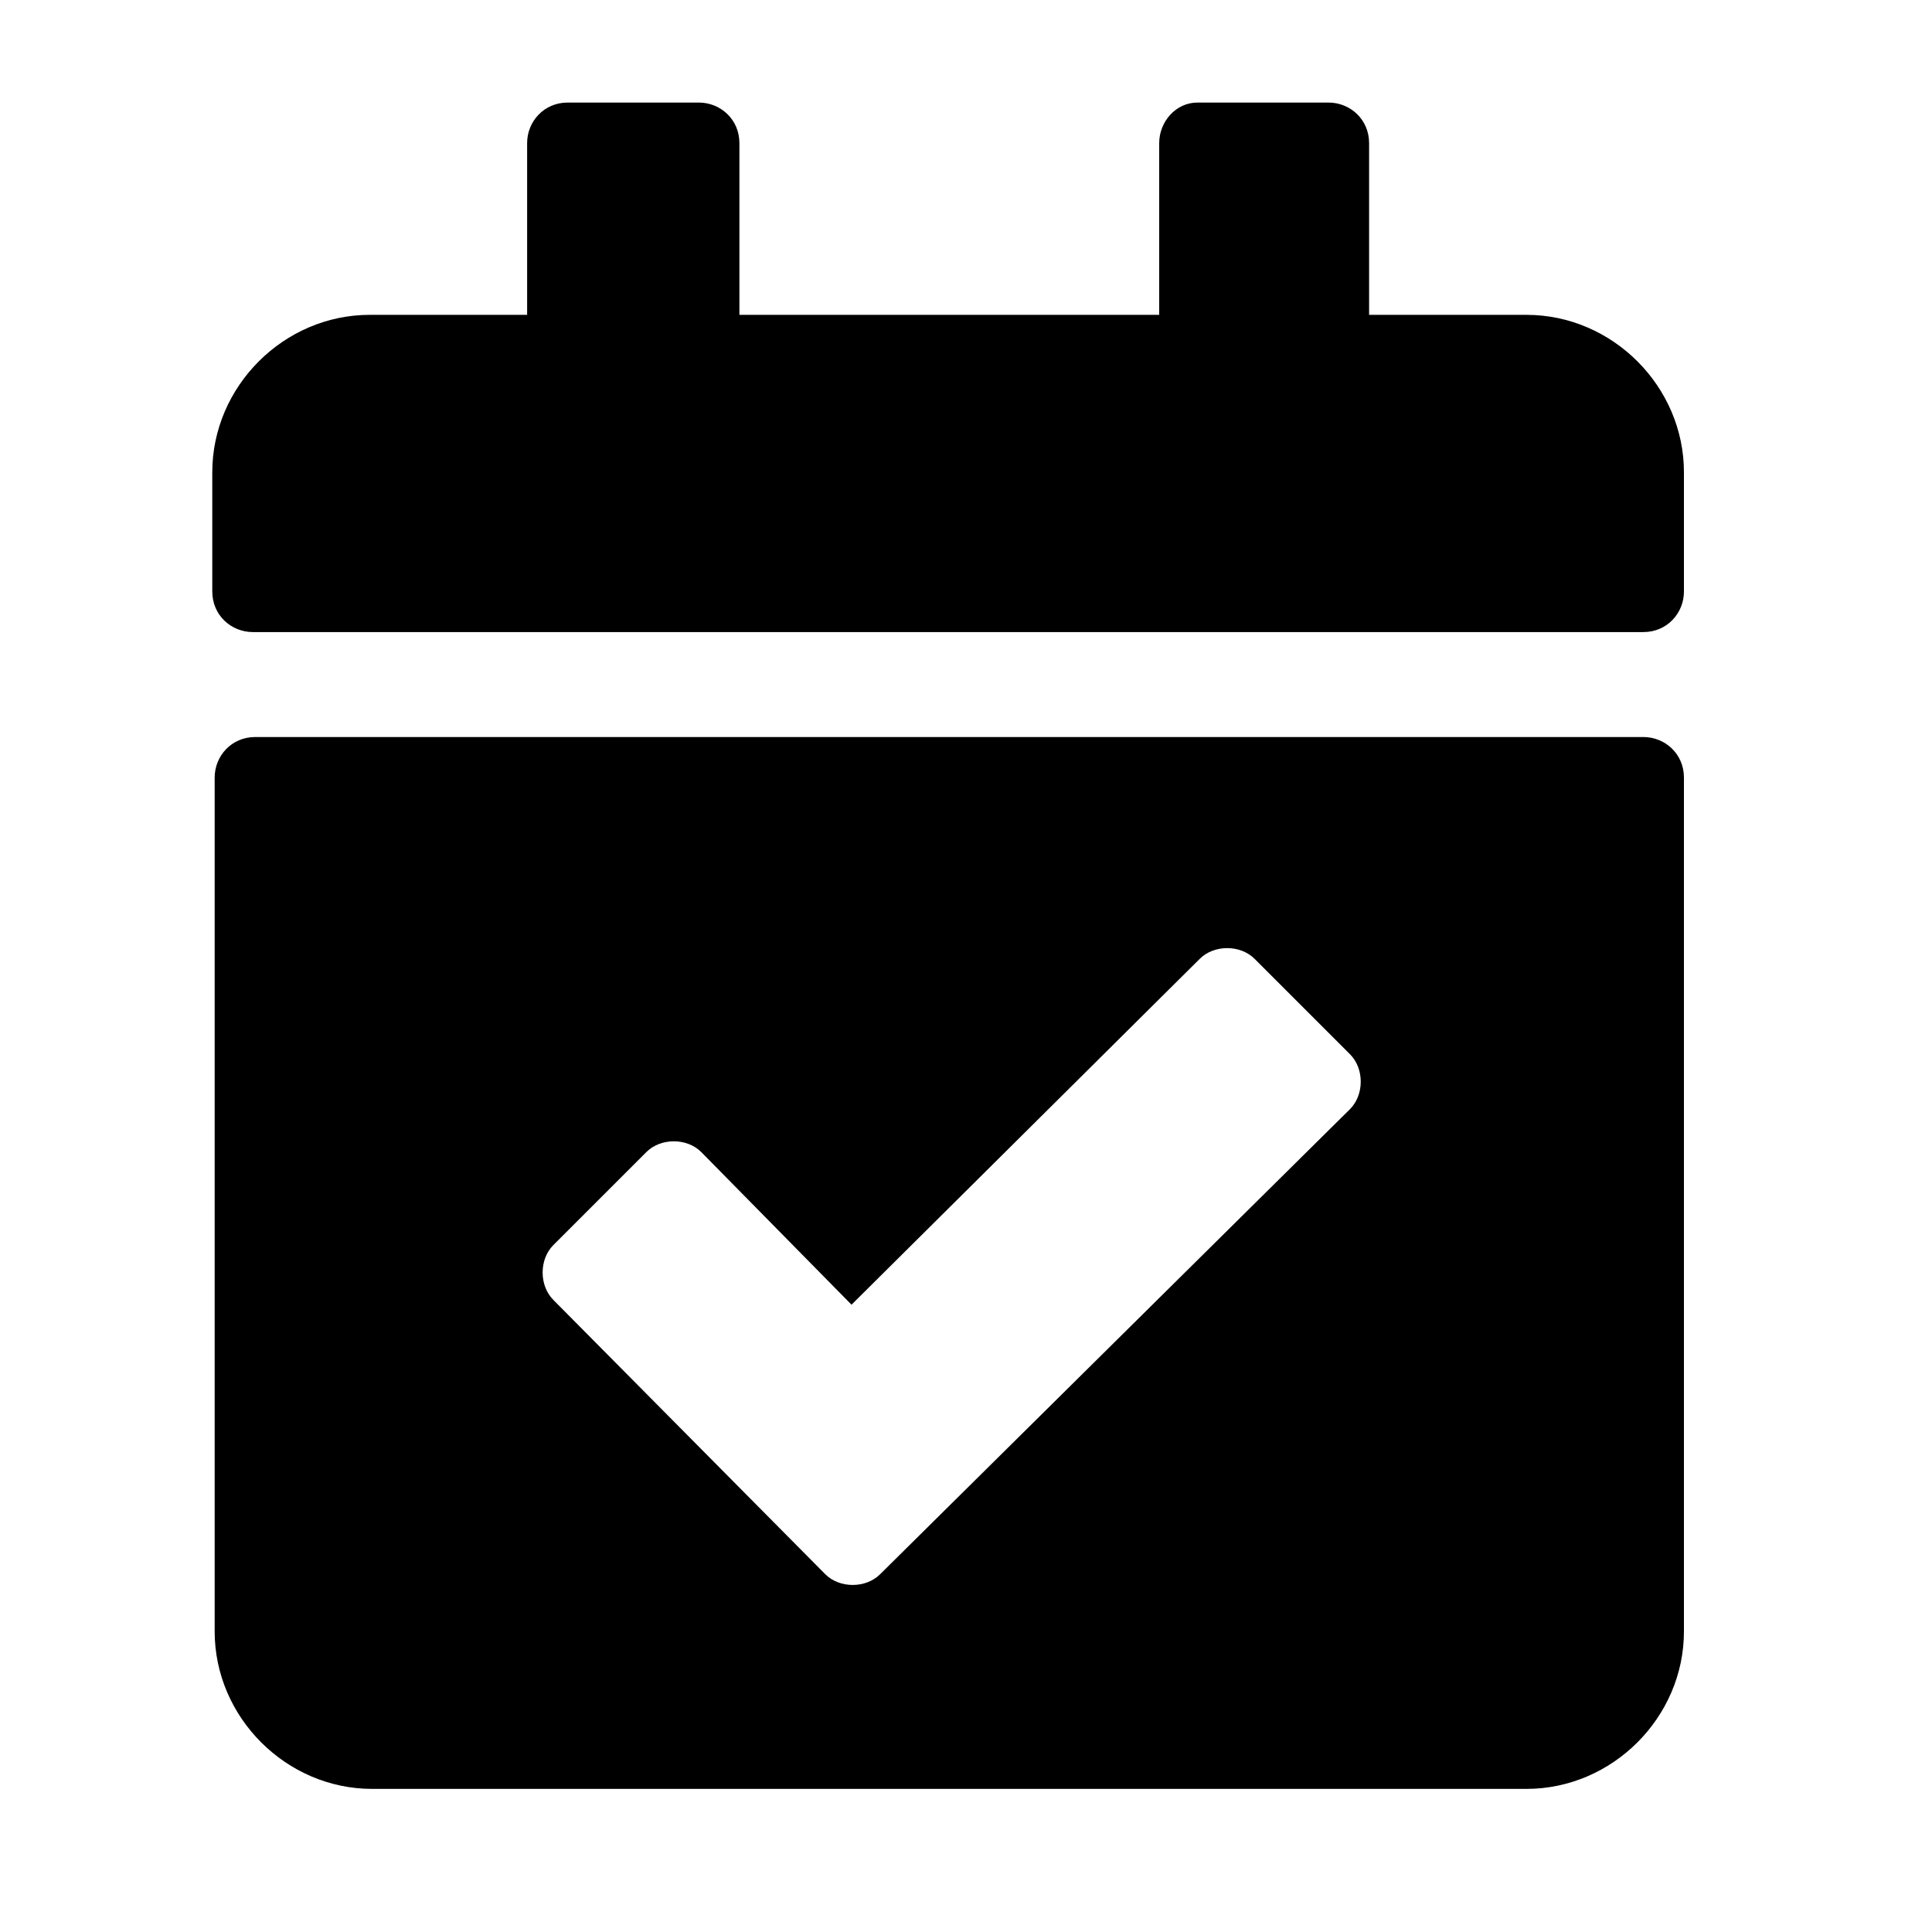
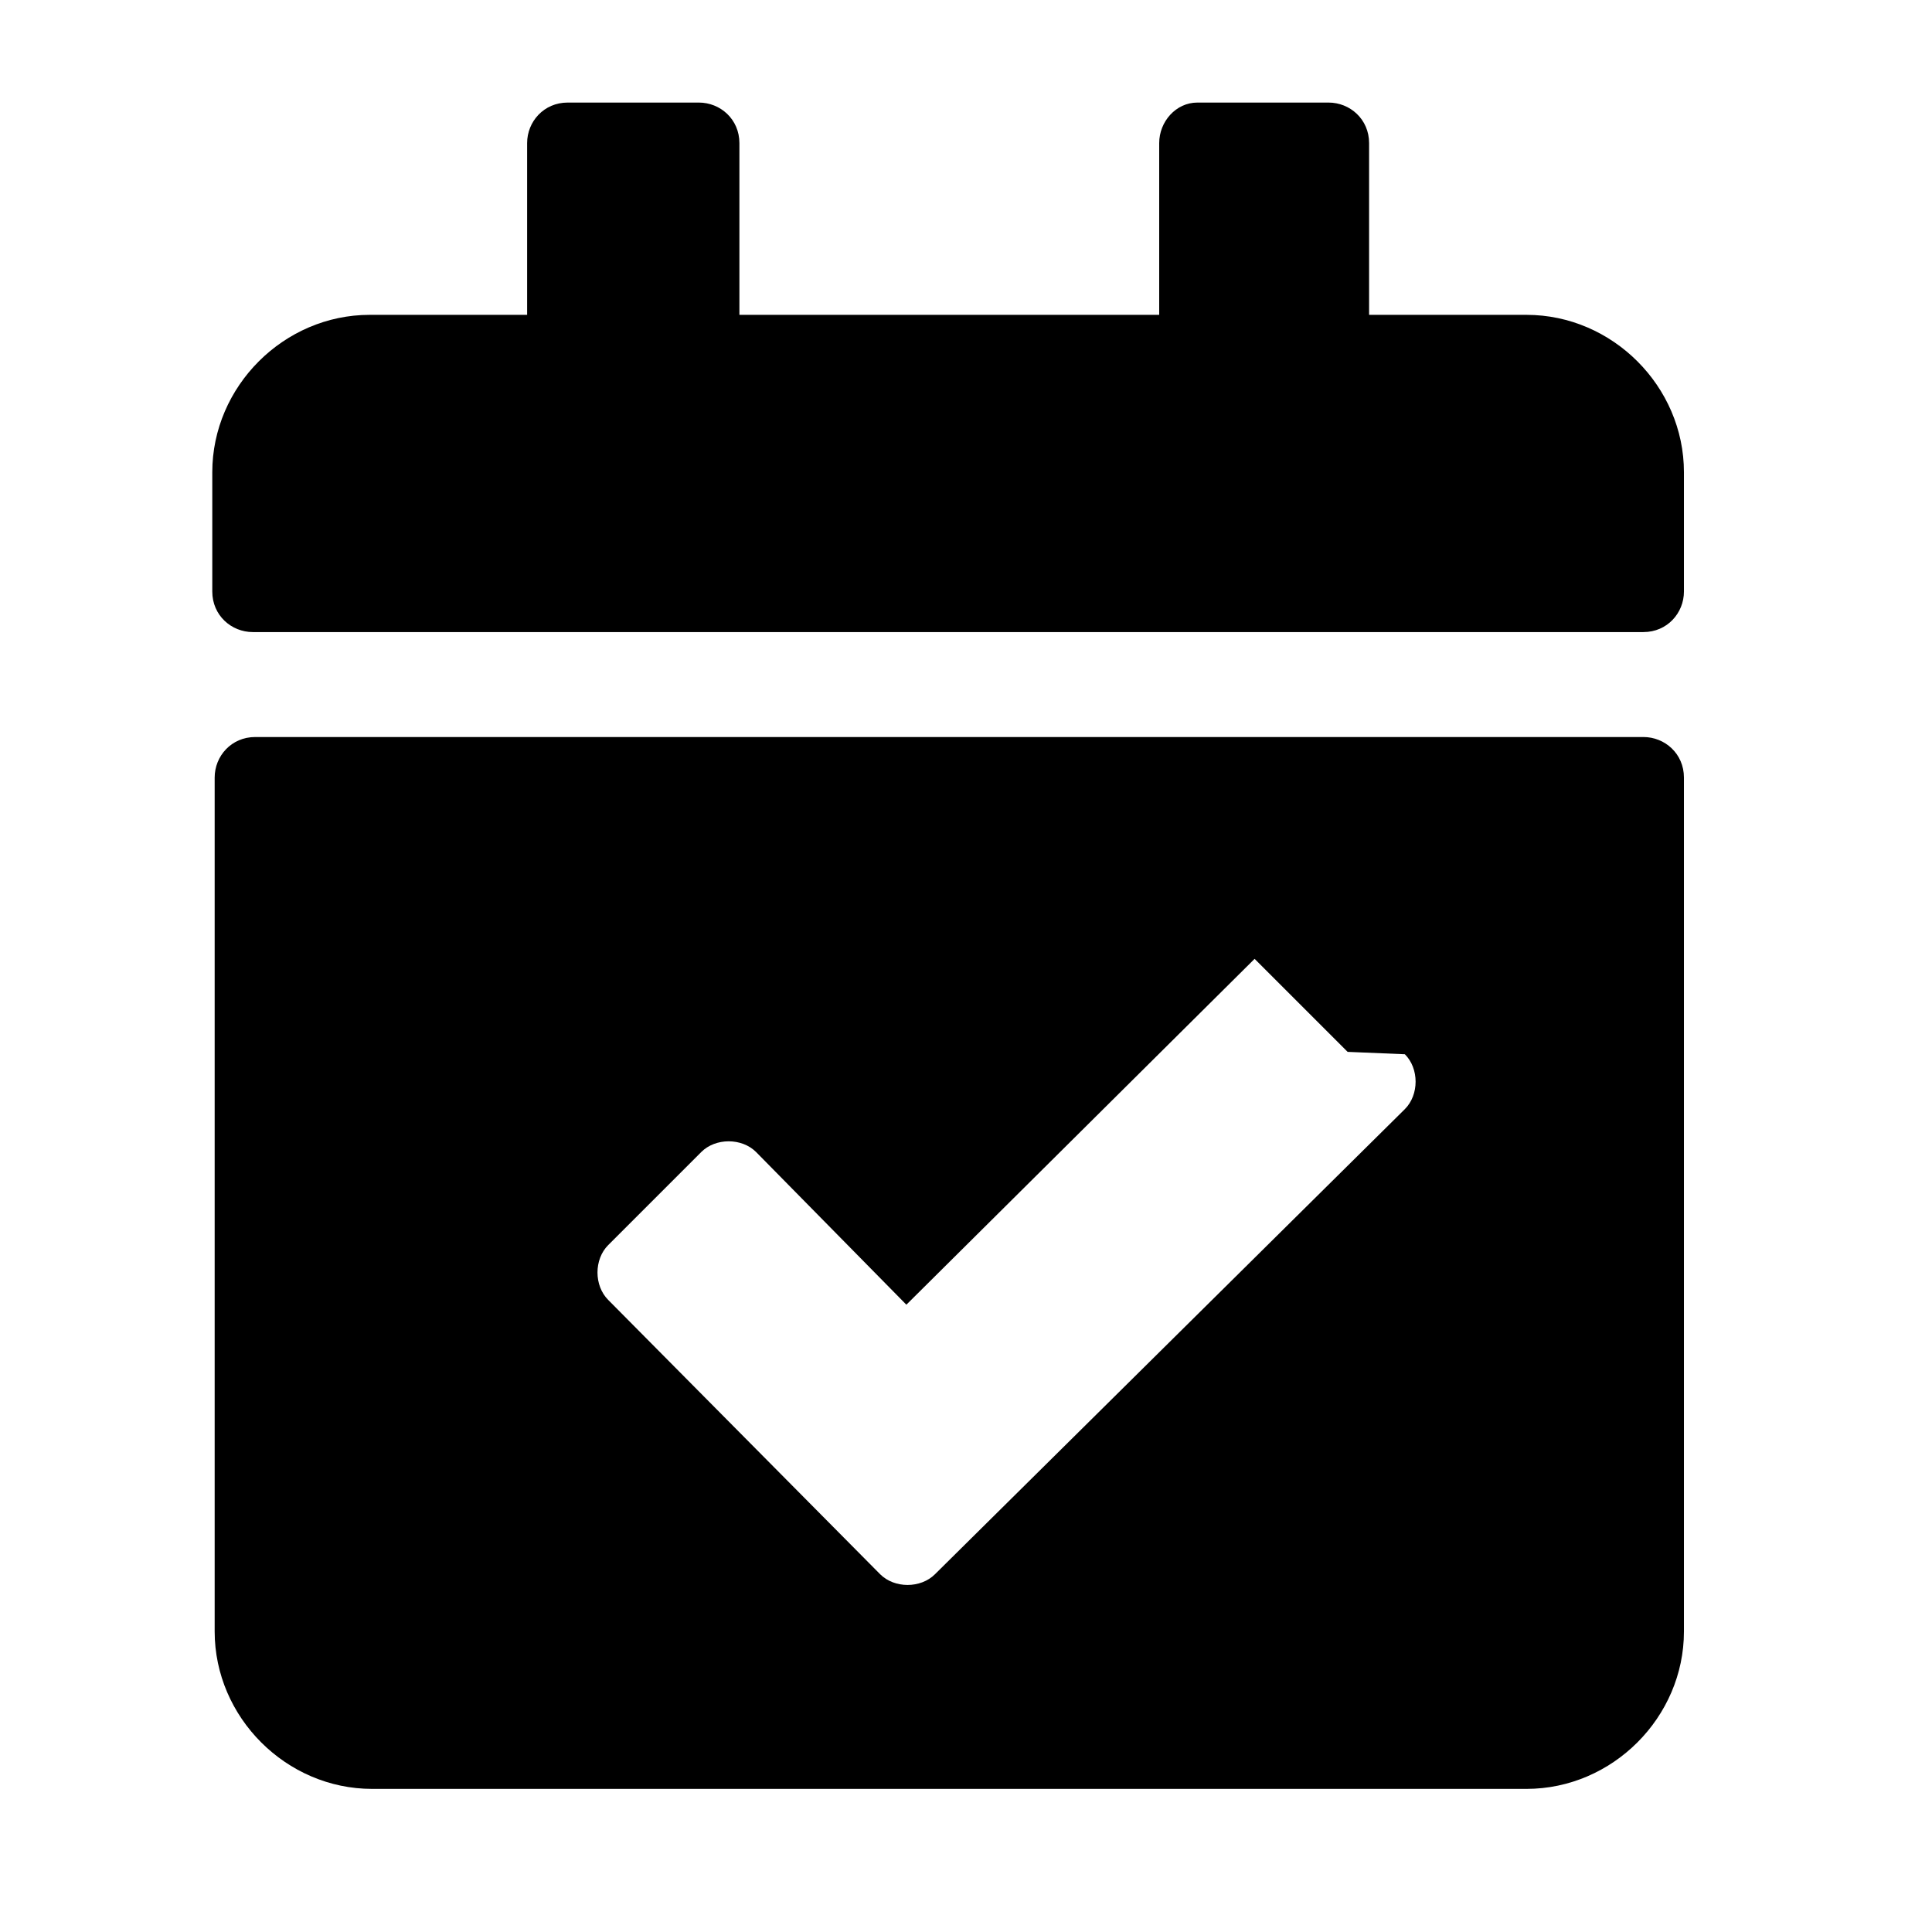
<svg xmlns="http://www.w3.org/2000/svg" version="1.1" viewBox="0 0 81 81">
  <g>
    <g id="Layer_1">
-       <path id="Icon_awesome-calendar-check" d="M69,26.5H10.6c-.9,0-1.7-.7-1.7-1.7v-5c0-3.6,3-6.6,6.6-6.6h6.6v-7.2c0-.9.7-1.7,1.7-1.7h5.5c.9,0,1.7.7,1.7,1.7v7.2h17.6v-7.2c0-.9.7-1.7,1.6-1.7h5.5c.9,0,1.7.7,1.7,1.7v7.2h6.6c3.6,0,6.6,3,6.6,6.6v5c0,.9-.7,1.7-1.7,1.7ZM10.6,30.9h58.3c.9,0,1.7.7,1.7,1.7v35.8c0,3.6-3,6.6-6.6,6.6H15.6c-3.6,0-6.6-3-6.6-6.6h0v-35.8c0-.9.7-1.7,1.7-1.7ZM56.5,44.1l-3.9-3.9c-.6-.6-1.7-.6-2.3,0l-14.6,14.5-6.3-6.4c-.6-.6-1.7-.6-2.3,0l-3.9,3.9c-.6.6-.6,1.7,0,2.3l11.4,11.5c.6.6,1.7.6,2.3,0l19.7-19.5c.6-.6.6-1.7,0-2.3h0Z" />
+       <path id="Icon_awesome-calendar-check" d="M69,26.5H10.6c-.9,0-1.7-.7-1.7-1.7v-5c0-3.6,3-6.6,6.6-6.6h6.6v-7.2c0-.9.7-1.7,1.7-1.7h5.5c.9,0,1.7.7,1.7,1.7v7.2h17.6v-7.2c0-.9.7-1.7,1.6-1.7h5.5c.9,0,1.7.7,1.7,1.7v7.2h6.6c3.6,0,6.6,3,6.6,6.6v5c0,.9-.7,1.7-1.7,1.7ZM10.6,30.9h58.3c.9,0,1.7.7,1.7,1.7v35.8c0,3.6-3,6.6-6.6,6.6H15.6c-3.6,0-6.6-3-6.6-6.6h0v-35.8c0-.9.7-1.7,1.7-1.7ZM56.5,44.1l-3.9-3.9l-14.6,14.5-6.3-6.4c-.6-.6-1.7-.6-2.3,0l-3.9,3.9c-.6.6-.6,1.7,0,2.3l11.4,11.5c.6.6,1.7.6,2.3,0l19.7-19.5c.6-.6.6-1.7,0-2.3h0Z" />
    </g>
  </g>
</svg>